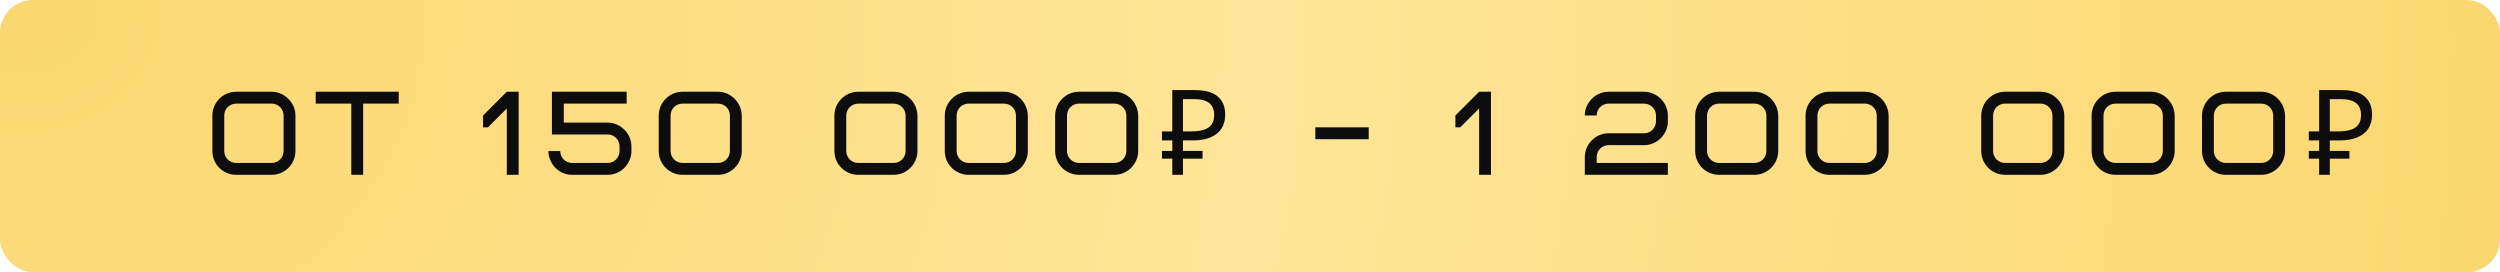
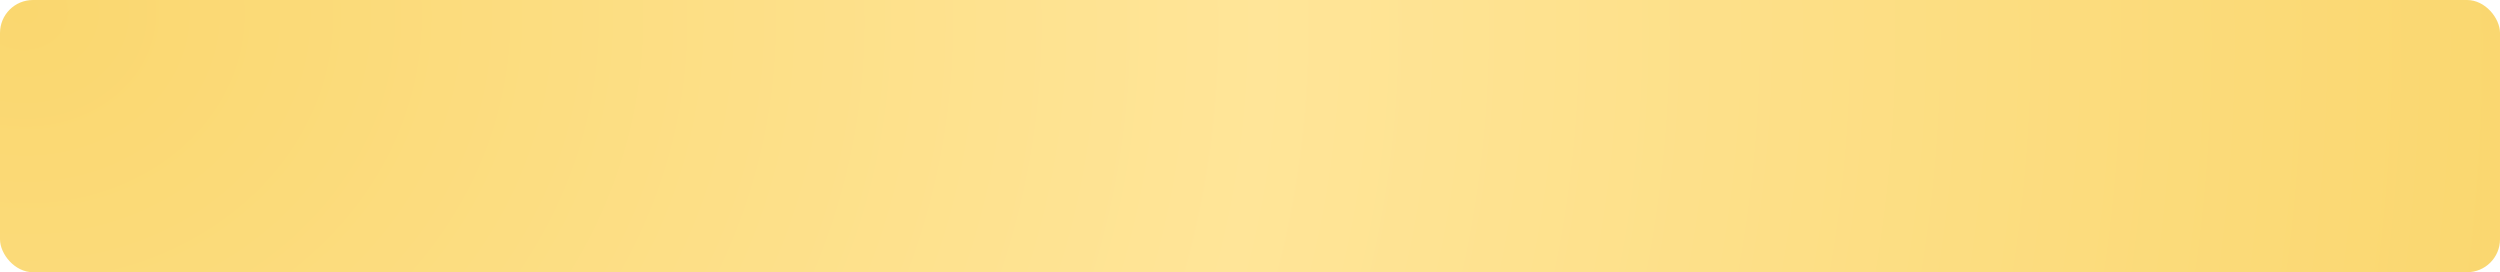
<svg xmlns="http://www.w3.org/2000/svg" width="551" height="60" viewBox="0 0 551 60" fill="none">
  <rect width="551" height="60" rx="7.264" fill="url(#paint0_radial_684_6914)" />
-   <path d="M62.5 33.298C62.5 34.736 61.323 35.913 59.885 35.913H52.04C50.602 35.913 49.425 34.736 49.425 33.298V25.453C49.425 24.014 50.602 22.837 52.04 22.837H59.885C61.323 22.837 62.5 24.014 62.5 25.453V33.298ZM65.115 25.453C65.115 22.602 62.657 20.223 59.885 20.223H52.04C49.163 20.223 46.81 22.576 46.81 25.453V33.298C46.81 36.2 49.137 38.528 52.04 38.528H59.885C62.761 38.528 65.115 36.174 65.115 33.298V25.453ZM87.885 22.837V20.223H69.58V22.837H77.425V38.528H80.04V22.837H87.885ZM106.468 25.453V28.068H107.54L111.698 23.91V38.528H114.313V20.223H111.698L106.468 25.453ZM138.119 22.837V20.223H121.644V29.637H133.935C135.373 29.637 136.55 30.813 136.55 32.252V33.298C136.55 34.736 135.373 35.913 133.935 35.913H126.09C124.651 35.913 123.475 34.736 123.475 33.298H120.859C120.938 36.253 123.239 38.528 126.09 38.528H133.935C136.864 38.528 139.165 36.07 139.165 33.298V32.252C139.165 29.349 136.681 27.022 133.935 27.022H124.259V22.837H138.119ZM160.871 33.298C160.871 34.736 159.694 35.913 158.256 35.913H150.411C148.972 35.913 147.795 34.736 147.795 33.298V25.453C147.795 24.014 148.972 22.837 150.411 22.837H158.256C159.694 22.837 160.871 24.014 160.871 25.453V33.298ZM163.486 25.453C163.407 22.55 161.054 20.223 158.256 20.223H150.411C147.482 20.223 145.18 22.681 145.18 25.453V33.298C145.18 36.253 147.612 38.528 150.411 38.528H158.256C161.185 38.528 163.486 36.07 163.486 33.298V25.453ZM199.591 33.298C199.591 34.736 198.414 35.913 196.976 35.913H189.131C187.692 35.913 186.516 34.736 186.516 33.298V25.453C186.516 24.014 187.692 22.837 189.131 22.837H196.976C198.414 22.837 199.591 24.014 199.591 25.453V33.298ZM202.206 25.453C202.127 22.55 199.774 20.223 196.976 20.223H189.131C186.202 20.223 183.901 22.681 183.901 25.453V33.298C183.901 36.253 186.333 38.528 189.131 38.528H196.976C199.905 38.528 202.206 36.07 202.206 33.298V25.453ZM223.918 33.298C223.918 34.736 222.741 35.913 221.303 35.913H213.458C212.019 35.913 210.843 34.736 210.843 33.298V25.453C210.843 24.014 212.019 22.837 213.458 22.837H221.303C222.741 22.837 223.918 24.014 223.918 25.453V33.298ZM226.533 25.453C226.454 22.55 224.101 20.223 221.303 20.223H213.458C210.529 20.223 208.228 22.681 208.228 25.453V33.298C208.228 36.253 210.66 38.528 213.458 38.528H221.303C224.232 38.528 226.533 36.07 226.533 33.298V25.453ZM248.245 33.298C248.245 34.736 247.068 35.913 245.63 35.913H237.785C236.347 35.913 235.17 34.736 235.17 33.298V25.453C235.17 24.014 236.347 22.837 237.785 22.837H245.63C247.068 22.837 248.245 24.014 248.245 25.453V33.298ZM250.86 25.453C250.782 22.55 248.428 20.223 245.63 20.223H237.785C234.856 20.223 232.555 22.681 232.555 25.453V33.298C232.555 36.253 234.987 38.528 237.785 38.528H245.63C248.559 38.528 250.86 36.07 250.86 33.298V25.453ZM258.372 38.528V19.856H263.289C265.572 19.856 267.264 20.318 268.362 21.242C269.478 22.166 270.035 23.509 270.035 25.27C270.035 26.455 269.765 27.475 269.225 28.329C268.684 29.166 267.882 29.811 266.819 30.264C265.773 30.718 264.474 30.944 262.923 30.944H260.726V38.528H258.372ZM256.097 34.971V33.272H265.041V34.971H256.097ZM256.097 30.944V28.957H262.086V30.944H256.097ZM262.583 28.957C263.646 28.957 264.544 28.843 265.276 28.617C266.026 28.39 266.601 28.015 267.002 27.492C267.403 26.969 267.603 26.255 267.603 25.348C267.603 24.163 267.237 23.282 266.505 22.707C265.773 22.131 264.631 21.844 263.079 21.844H260.726V28.957H262.583ZM289.895 30.683H301.662V28.068H289.895V30.683ZM320.769 25.453V28.068H321.841L325.999 23.91V38.528H328.614V20.223H325.999L320.769 25.453ZM351.907 34.605C351.907 33.167 353.084 31.99 354.522 31.99H362.367C365.296 31.99 367.597 29.532 367.597 26.76V25.453C367.597 22.55 365.113 20.223 362.367 20.223H354.522C351.593 20.223 349.292 22.681 349.292 25.453H351.907C351.907 24.014 353.084 22.837 354.522 22.837H362.367C363.806 22.837 364.982 24.014 364.982 25.453V26.76C364.982 28.198 363.806 29.375 362.367 29.375H354.522C351.593 29.375 349.292 31.833 349.292 34.605V38.528H367.597V35.913H351.907V34.605ZM389.309 33.298C389.309 34.736 388.133 35.913 386.694 35.913H378.849C377.411 35.913 376.234 34.736 376.234 33.298V25.453C376.234 24.014 377.411 22.837 378.849 22.837H386.694C388.133 22.837 389.309 24.014 389.309 25.453V33.298ZM391.925 25.453C391.846 22.55 389.493 20.223 386.694 20.223H378.849C375.92 20.223 373.619 22.681 373.619 25.453V33.298C373.619 36.253 376.051 38.528 378.849 38.528H386.694C389.623 38.528 391.925 36.07 391.925 33.298V25.453ZM413.637 33.298C413.637 34.736 412.46 35.913 411.021 35.913H403.176C401.738 35.913 400.561 34.736 400.561 33.298V25.453C400.561 24.014 401.738 22.837 403.176 22.837H411.021C412.46 22.837 413.637 24.014 413.637 25.453V33.298ZM416.252 25.453C416.173 22.55 413.82 20.223 411.021 20.223H403.176C400.247 20.223 397.946 22.681 397.946 25.453V33.298C397.946 36.253 400.378 38.528 403.176 38.528H411.021C413.95 38.528 416.252 36.07 416.252 33.298V25.453ZM452.357 33.298C452.357 34.736 451.18 35.913 449.742 35.913H441.896C440.458 35.913 439.281 34.736 439.281 33.298V25.453C439.281 24.014 440.458 22.837 441.896 22.837H449.742C451.18 22.837 452.357 24.014 452.357 25.453V33.298ZM454.972 25.453C454.893 22.55 452.54 20.223 449.742 20.223H441.896C438.968 20.223 436.666 22.681 436.666 25.453V33.298C436.666 36.253 439.098 38.528 441.896 38.528H449.742C452.67 38.528 454.972 36.07 454.972 33.298V25.453ZM476.684 33.298C476.684 34.736 475.507 35.913 474.069 35.913H466.224C464.785 35.913 463.608 34.736 463.608 33.298V25.453C463.608 24.014 464.785 22.837 466.224 22.837H474.069C475.507 22.837 476.684 24.014 476.684 25.453V33.298ZM479.299 25.453C479.22 22.55 476.867 20.223 474.069 20.223H466.224C463.295 20.223 460.993 22.681 460.993 25.453V33.298C460.993 36.253 463.425 38.528 466.224 38.528H474.069C476.998 38.528 479.299 36.07 479.299 33.298V25.453ZM501.011 33.298C501.011 34.736 499.834 35.913 498.396 35.913H490.551C489.112 35.913 487.936 34.736 487.936 33.298V25.453C487.936 24.014 489.112 22.837 490.551 22.837H498.396C499.834 22.837 501.011 24.014 501.011 25.453V33.298ZM503.626 25.453C503.547 22.55 501.194 20.223 498.396 20.223H490.551C487.622 20.223 485.321 22.681 485.321 25.453V33.298C485.321 36.253 487.753 38.528 490.551 38.528H498.396C501.325 38.528 503.626 36.07 503.626 33.298V25.453ZM511.138 38.528V19.856H516.054C518.338 19.856 520.029 20.318 521.128 21.242C522.243 22.166 522.801 23.509 522.801 25.27C522.801 26.455 522.531 27.475 521.991 28.329C521.45 29.166 520.648 29.811 519.585 30.264C518.539 30.718 517.24 30.944 515.688 30.944H513.492V38.528H511.138ZM508.863 34.971V33.272H517.807V34.971H508.863ZM508.863 30.944V28.957H514.852V30.944H508.863ZM515.348 28.957C516.412 28.957 517.31 28.843 518.042 28.617C518.792 28.39 519.367 28.015 519.768 27.492C520.169 26.969 520.369 26.255 520.369 25.348C520.369 24.163 520.003 23.282 519.271 22.707C518.539 22.131 517.397 21.844 515.845 21.844H513.492V28.957H515.348Z" fill="#0D0D0D" />
  <defs>
    <radialGradient id="paint0_radial_684_6914" cx="0" cy="0" r="1" gradientUnits="userSpaceOnUse" gradientTransform="rotate(6.119) scale(562.875 475.102)">
      <stop stop-color="#FAD76F" />
      <stop offset="0.495" stop-color="#FFE598" />
      <stop offset="1" stop-color="#FAD76F" />
    </radialGradient>
  </defs>
</svg>